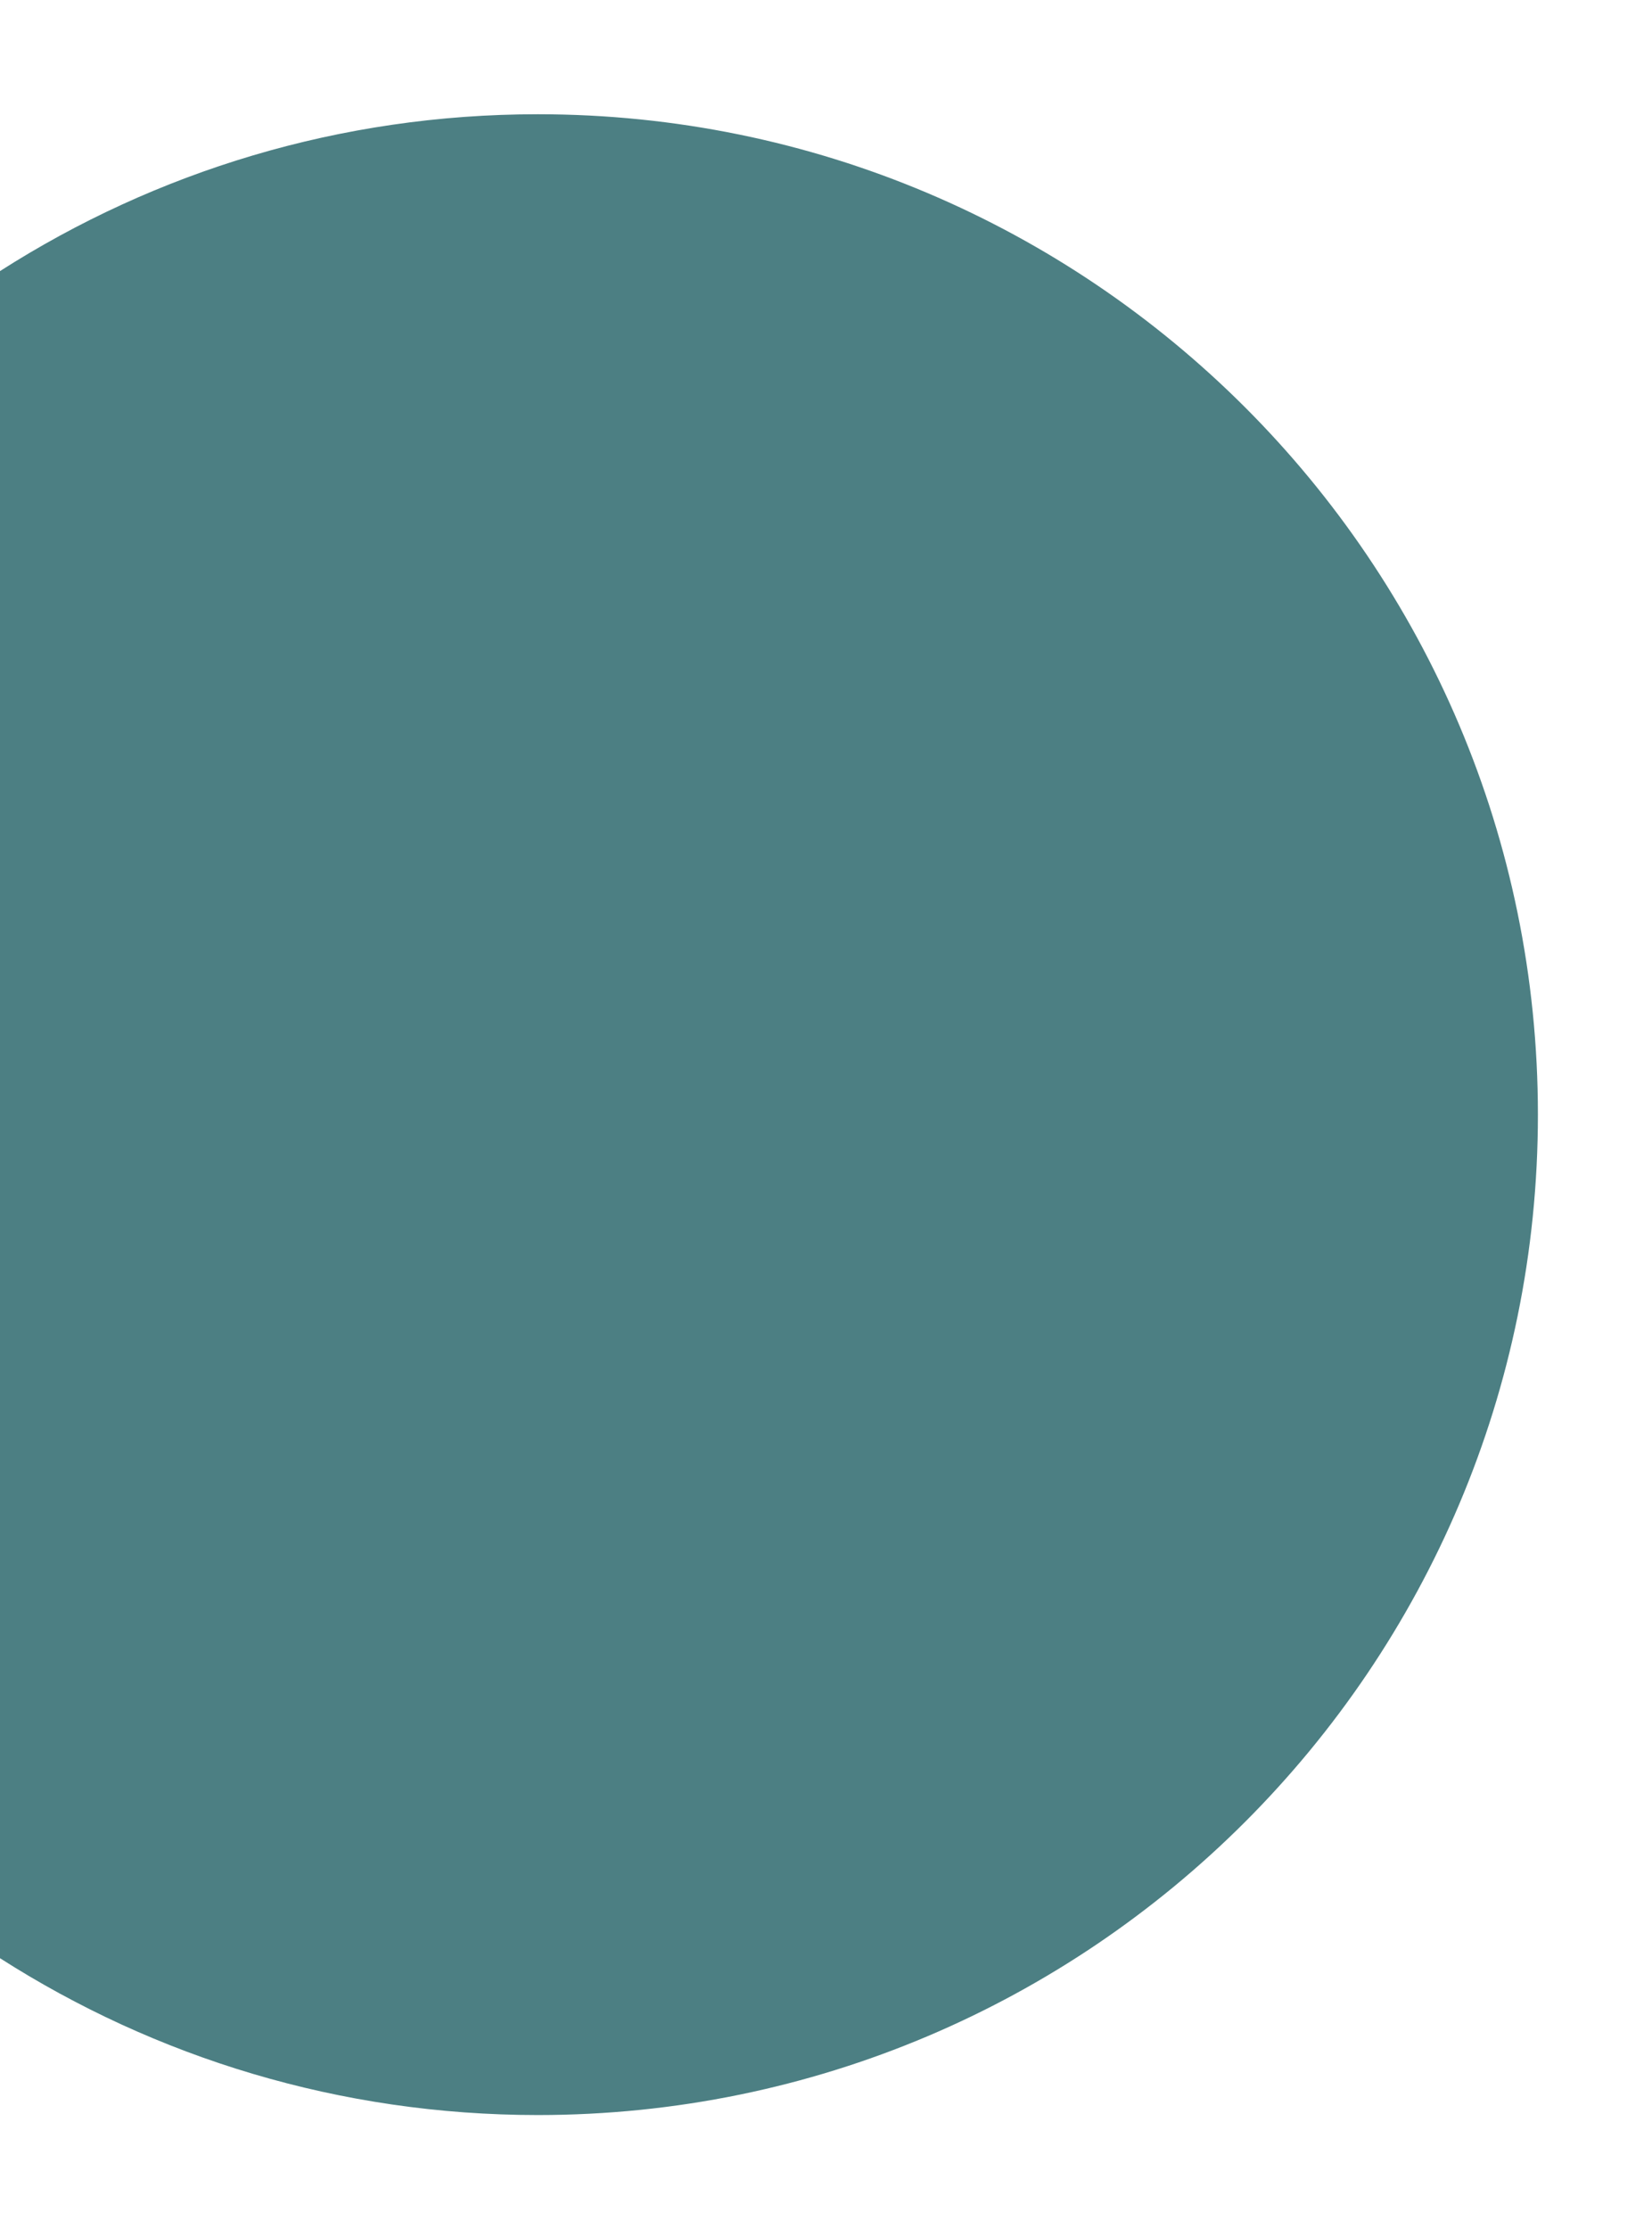
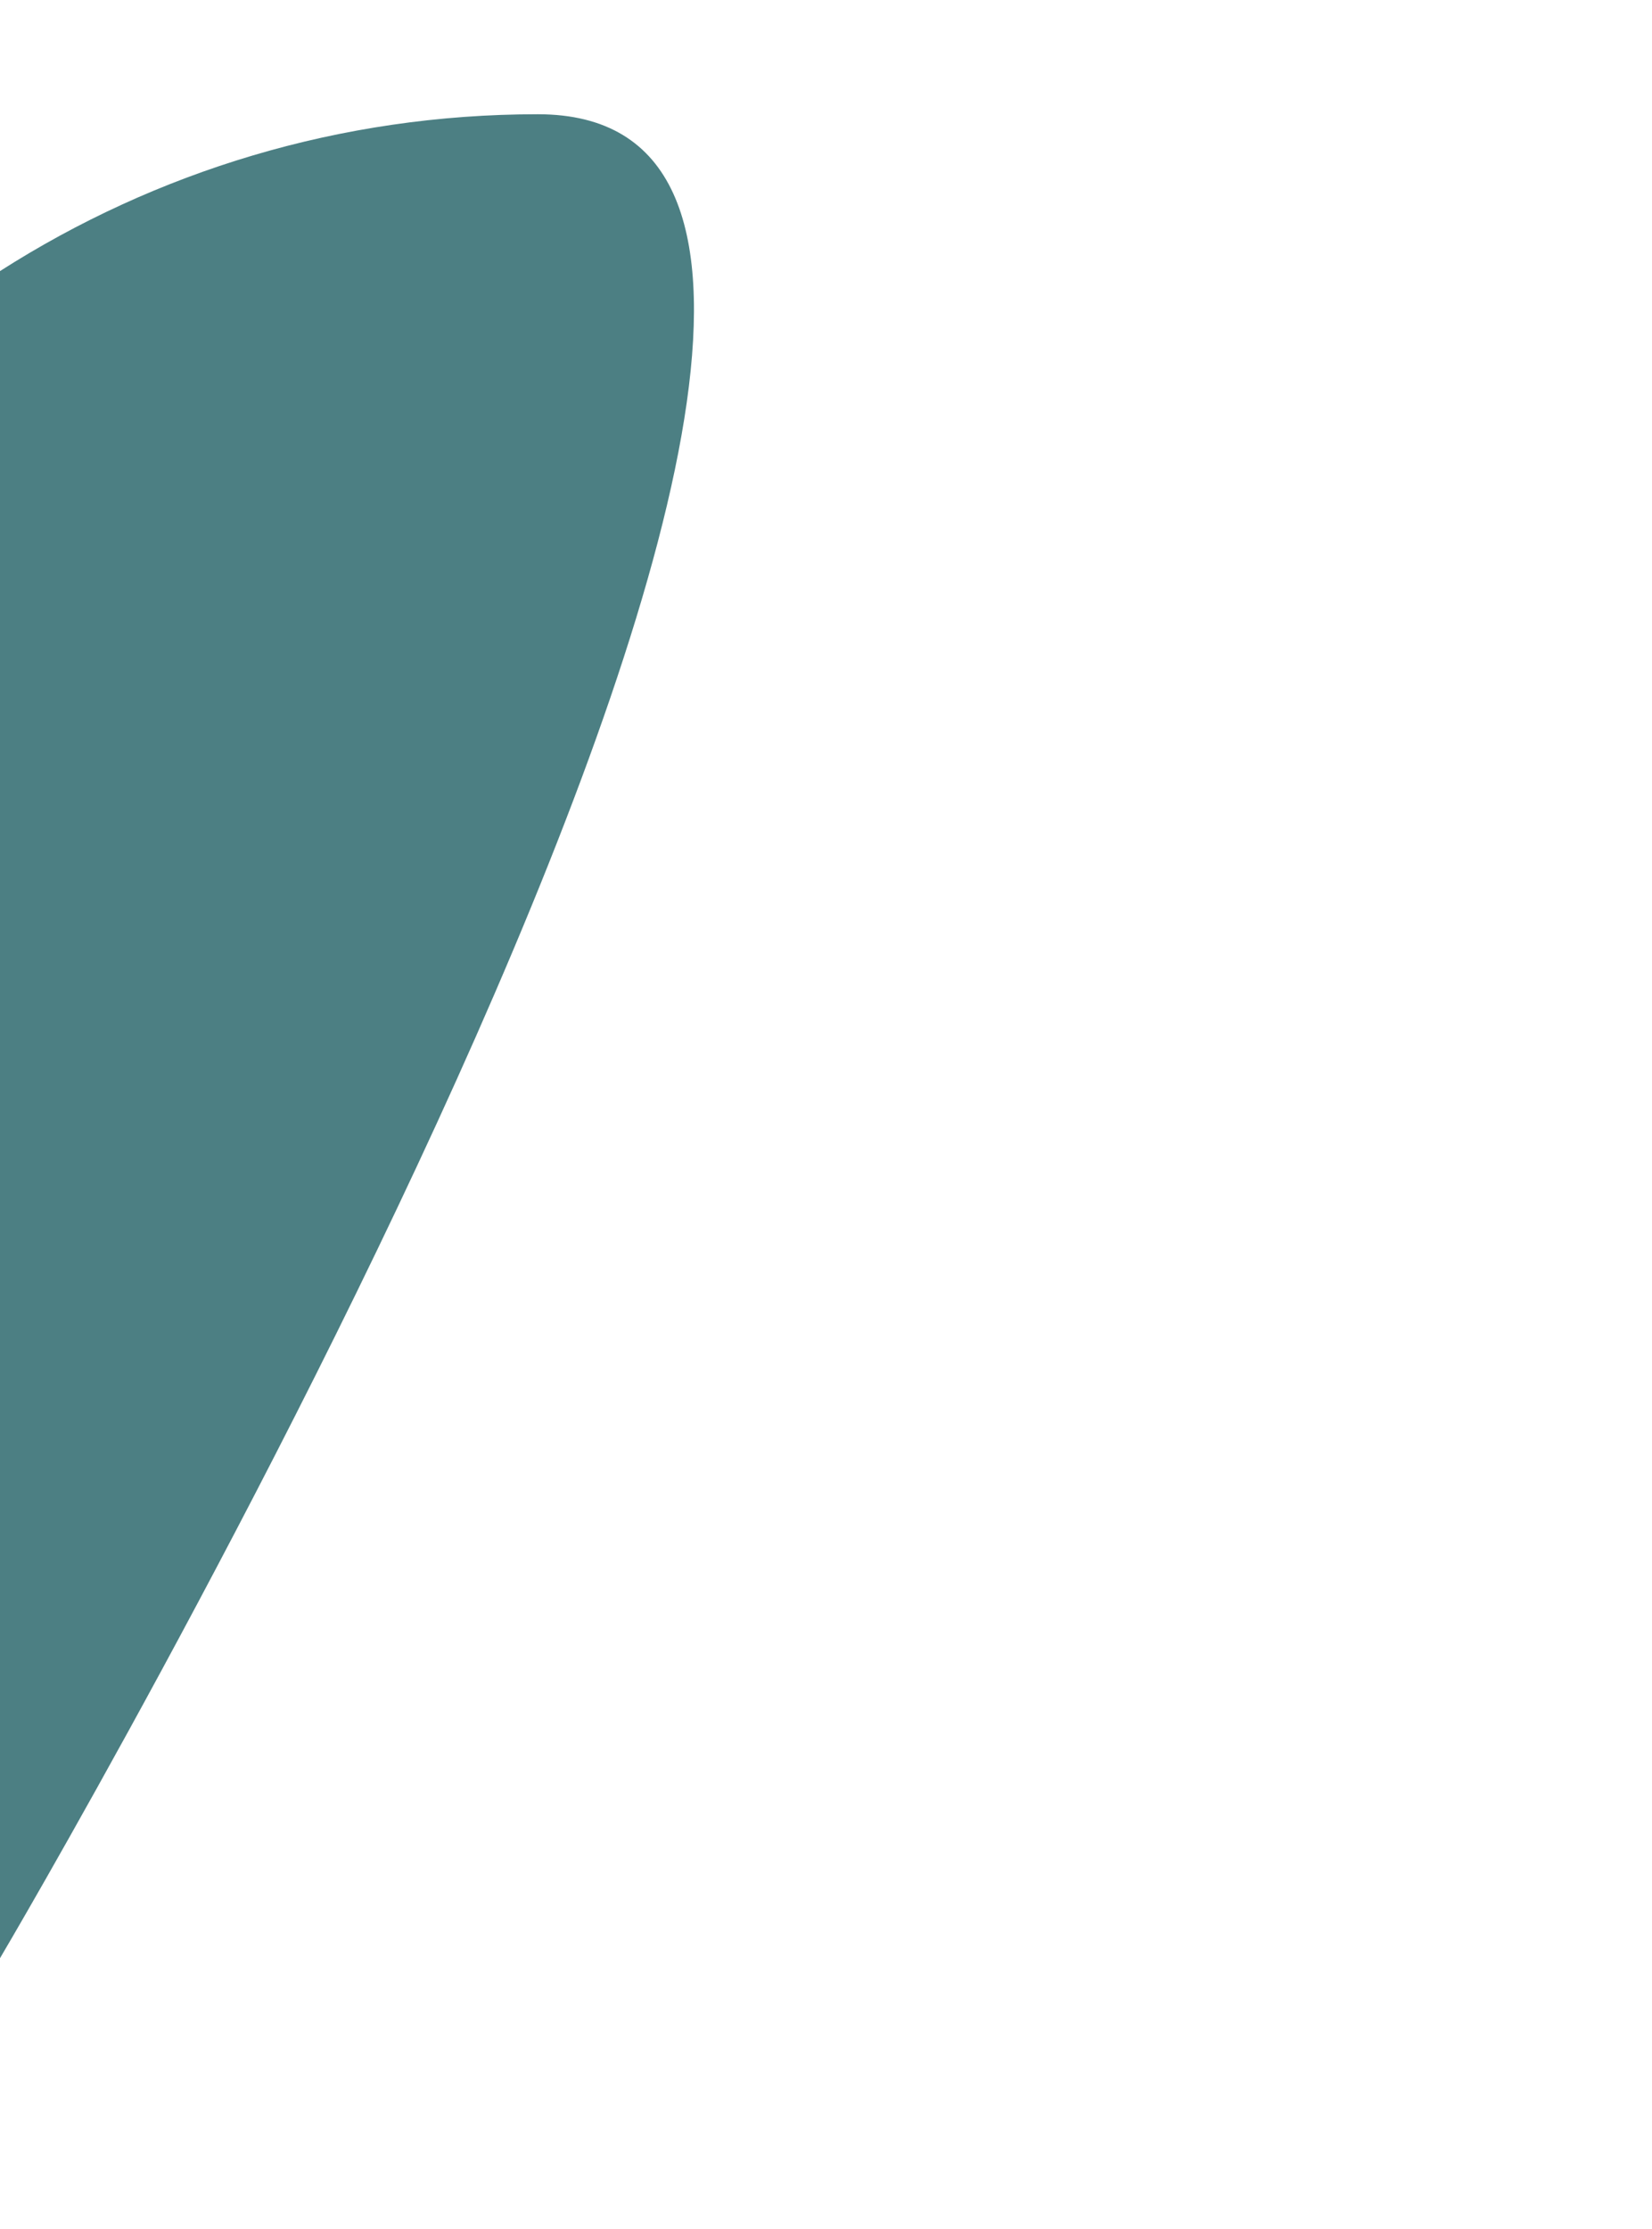
<svg xmlns="http://www.w3.org/2000/svg" id="a" viewBox="0 0 153.62 207.23">
  <defs>
    <style>.b{fill:#4c7f83;}</style>
  </defs>
-   <path class="b" d="M50.01,10.62C31.6,10.62,14.44,15.97,0,25.2V182.03c14.44,9.23,31.6,14.58,50.01,14.58,51.36,0,93-41.64,93-93S101.37,10.62,50.01,10.62Z" />
+   <path class="b" d="M50.01,10.62C31.6,10.62,14.44,15.97,0,25.2V182.03S101.37,10.62,50.01,10.62Z" />
</svg>